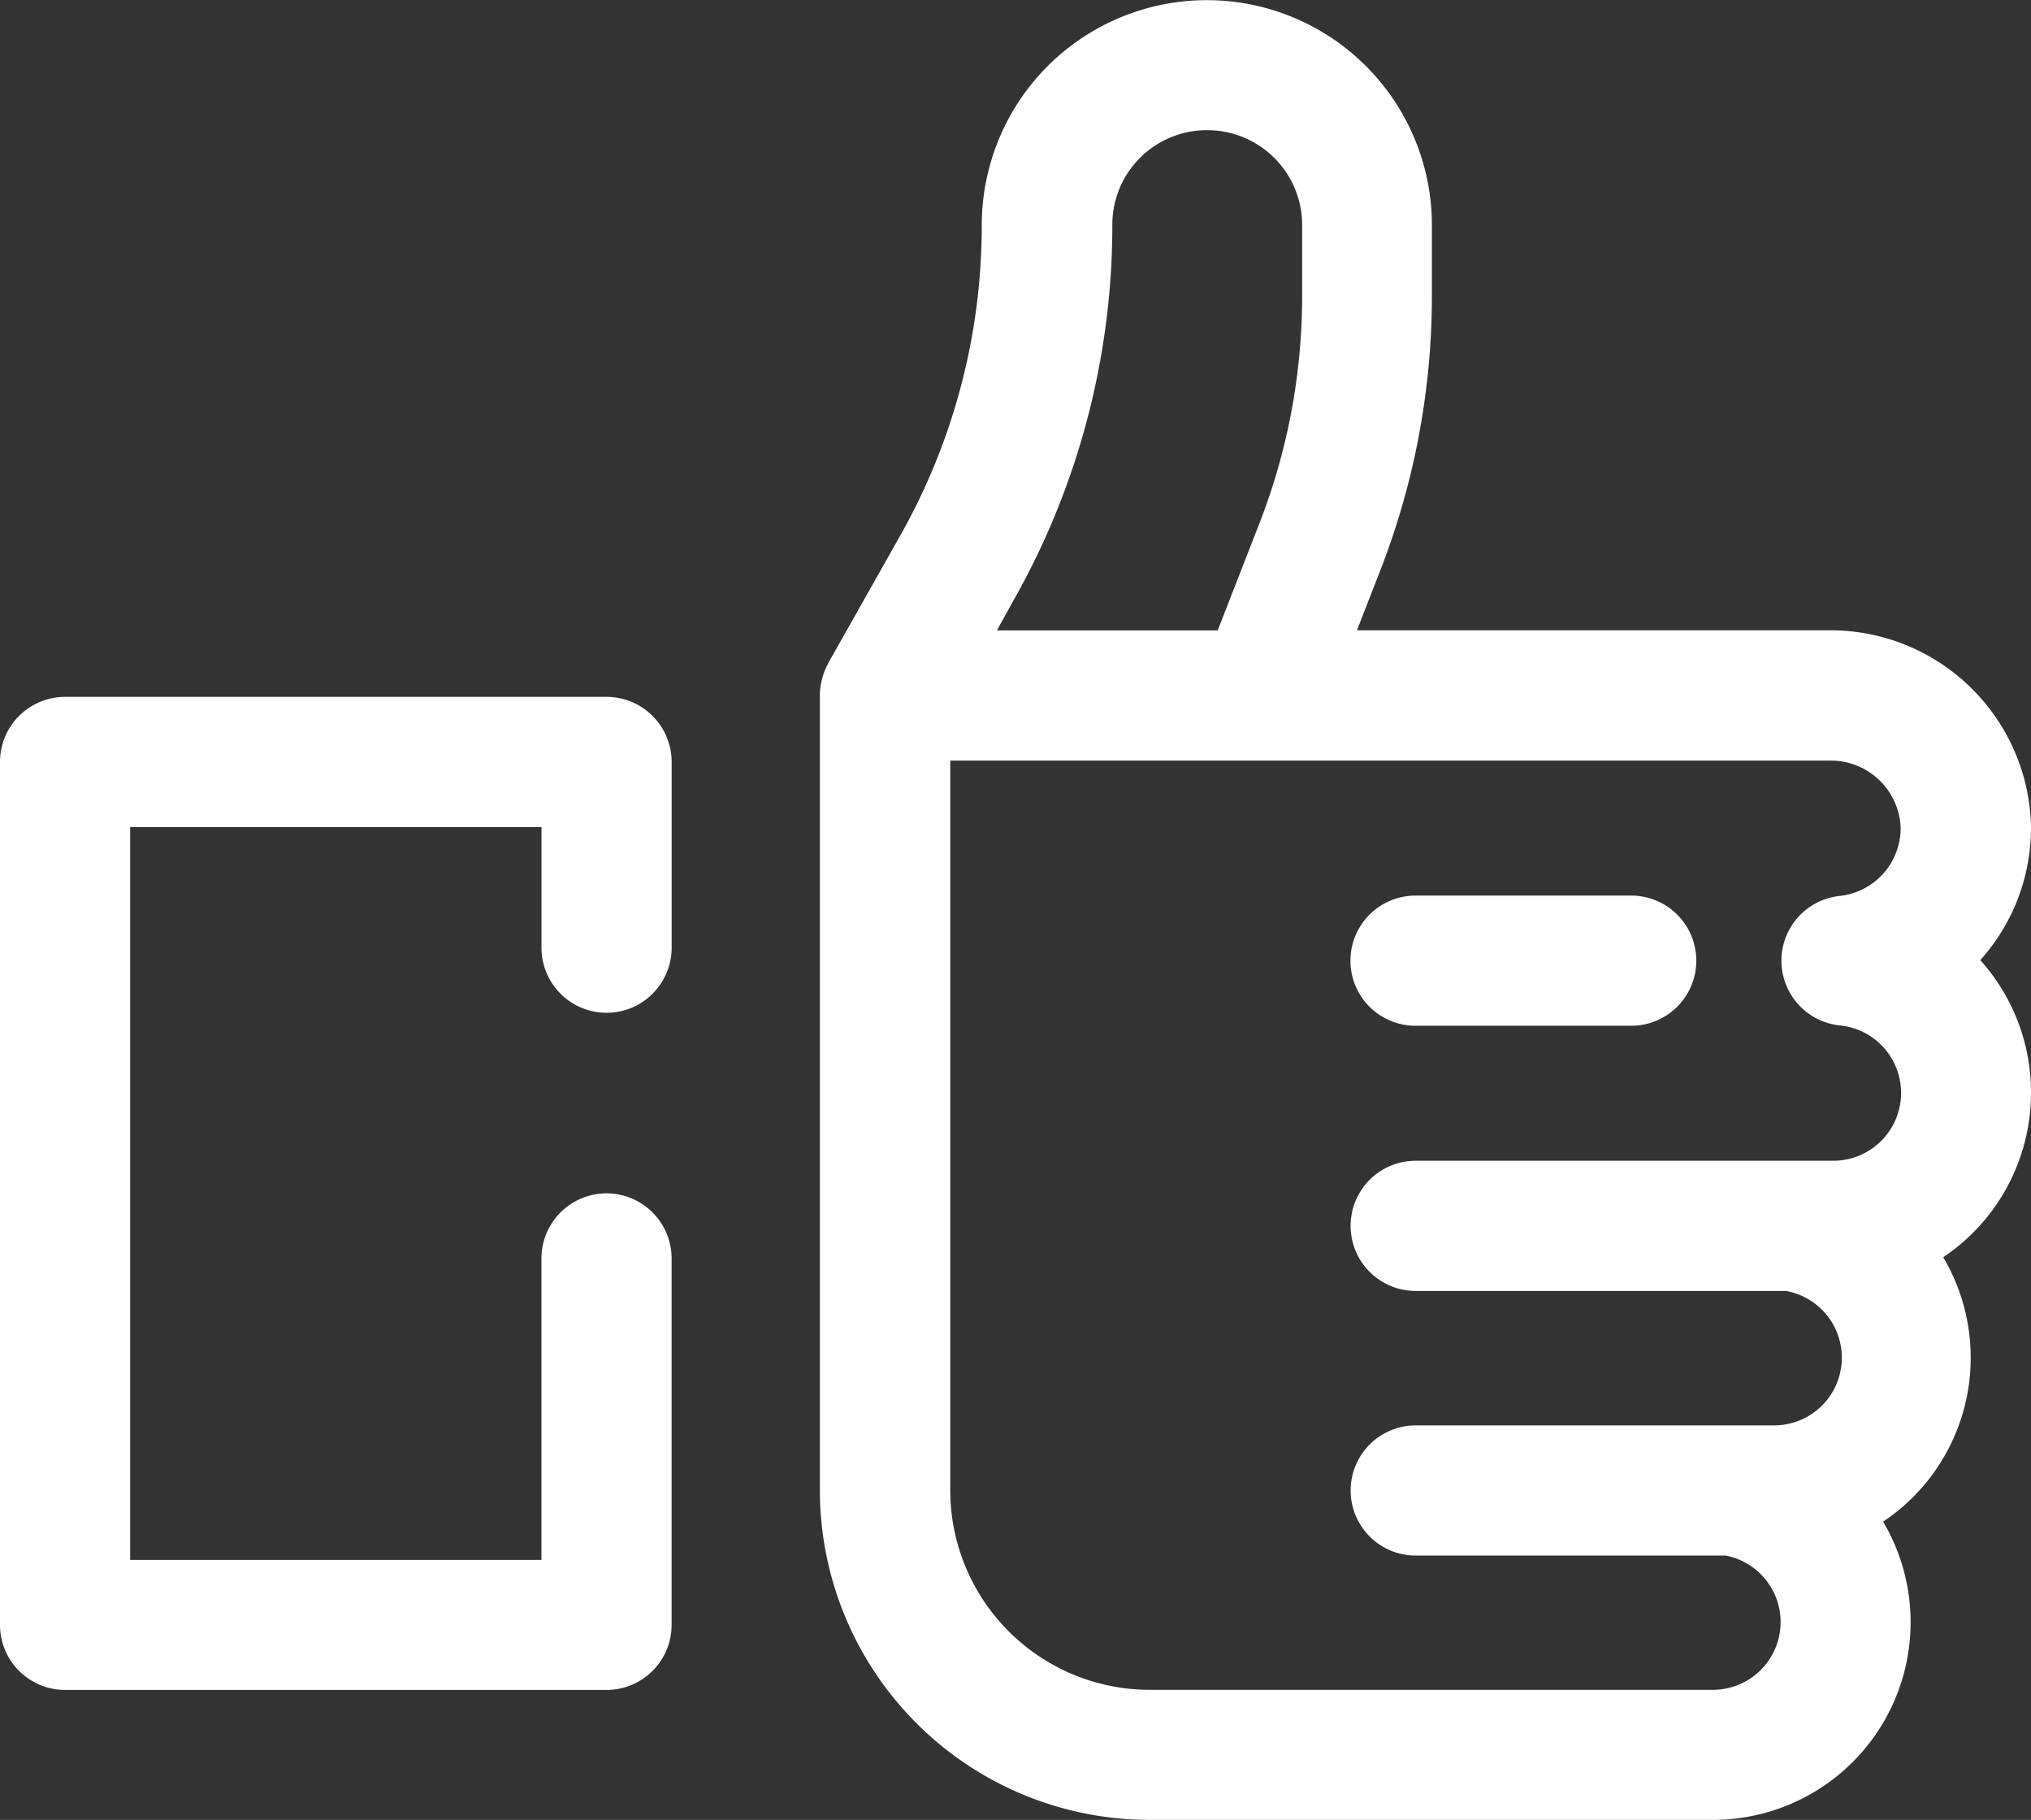
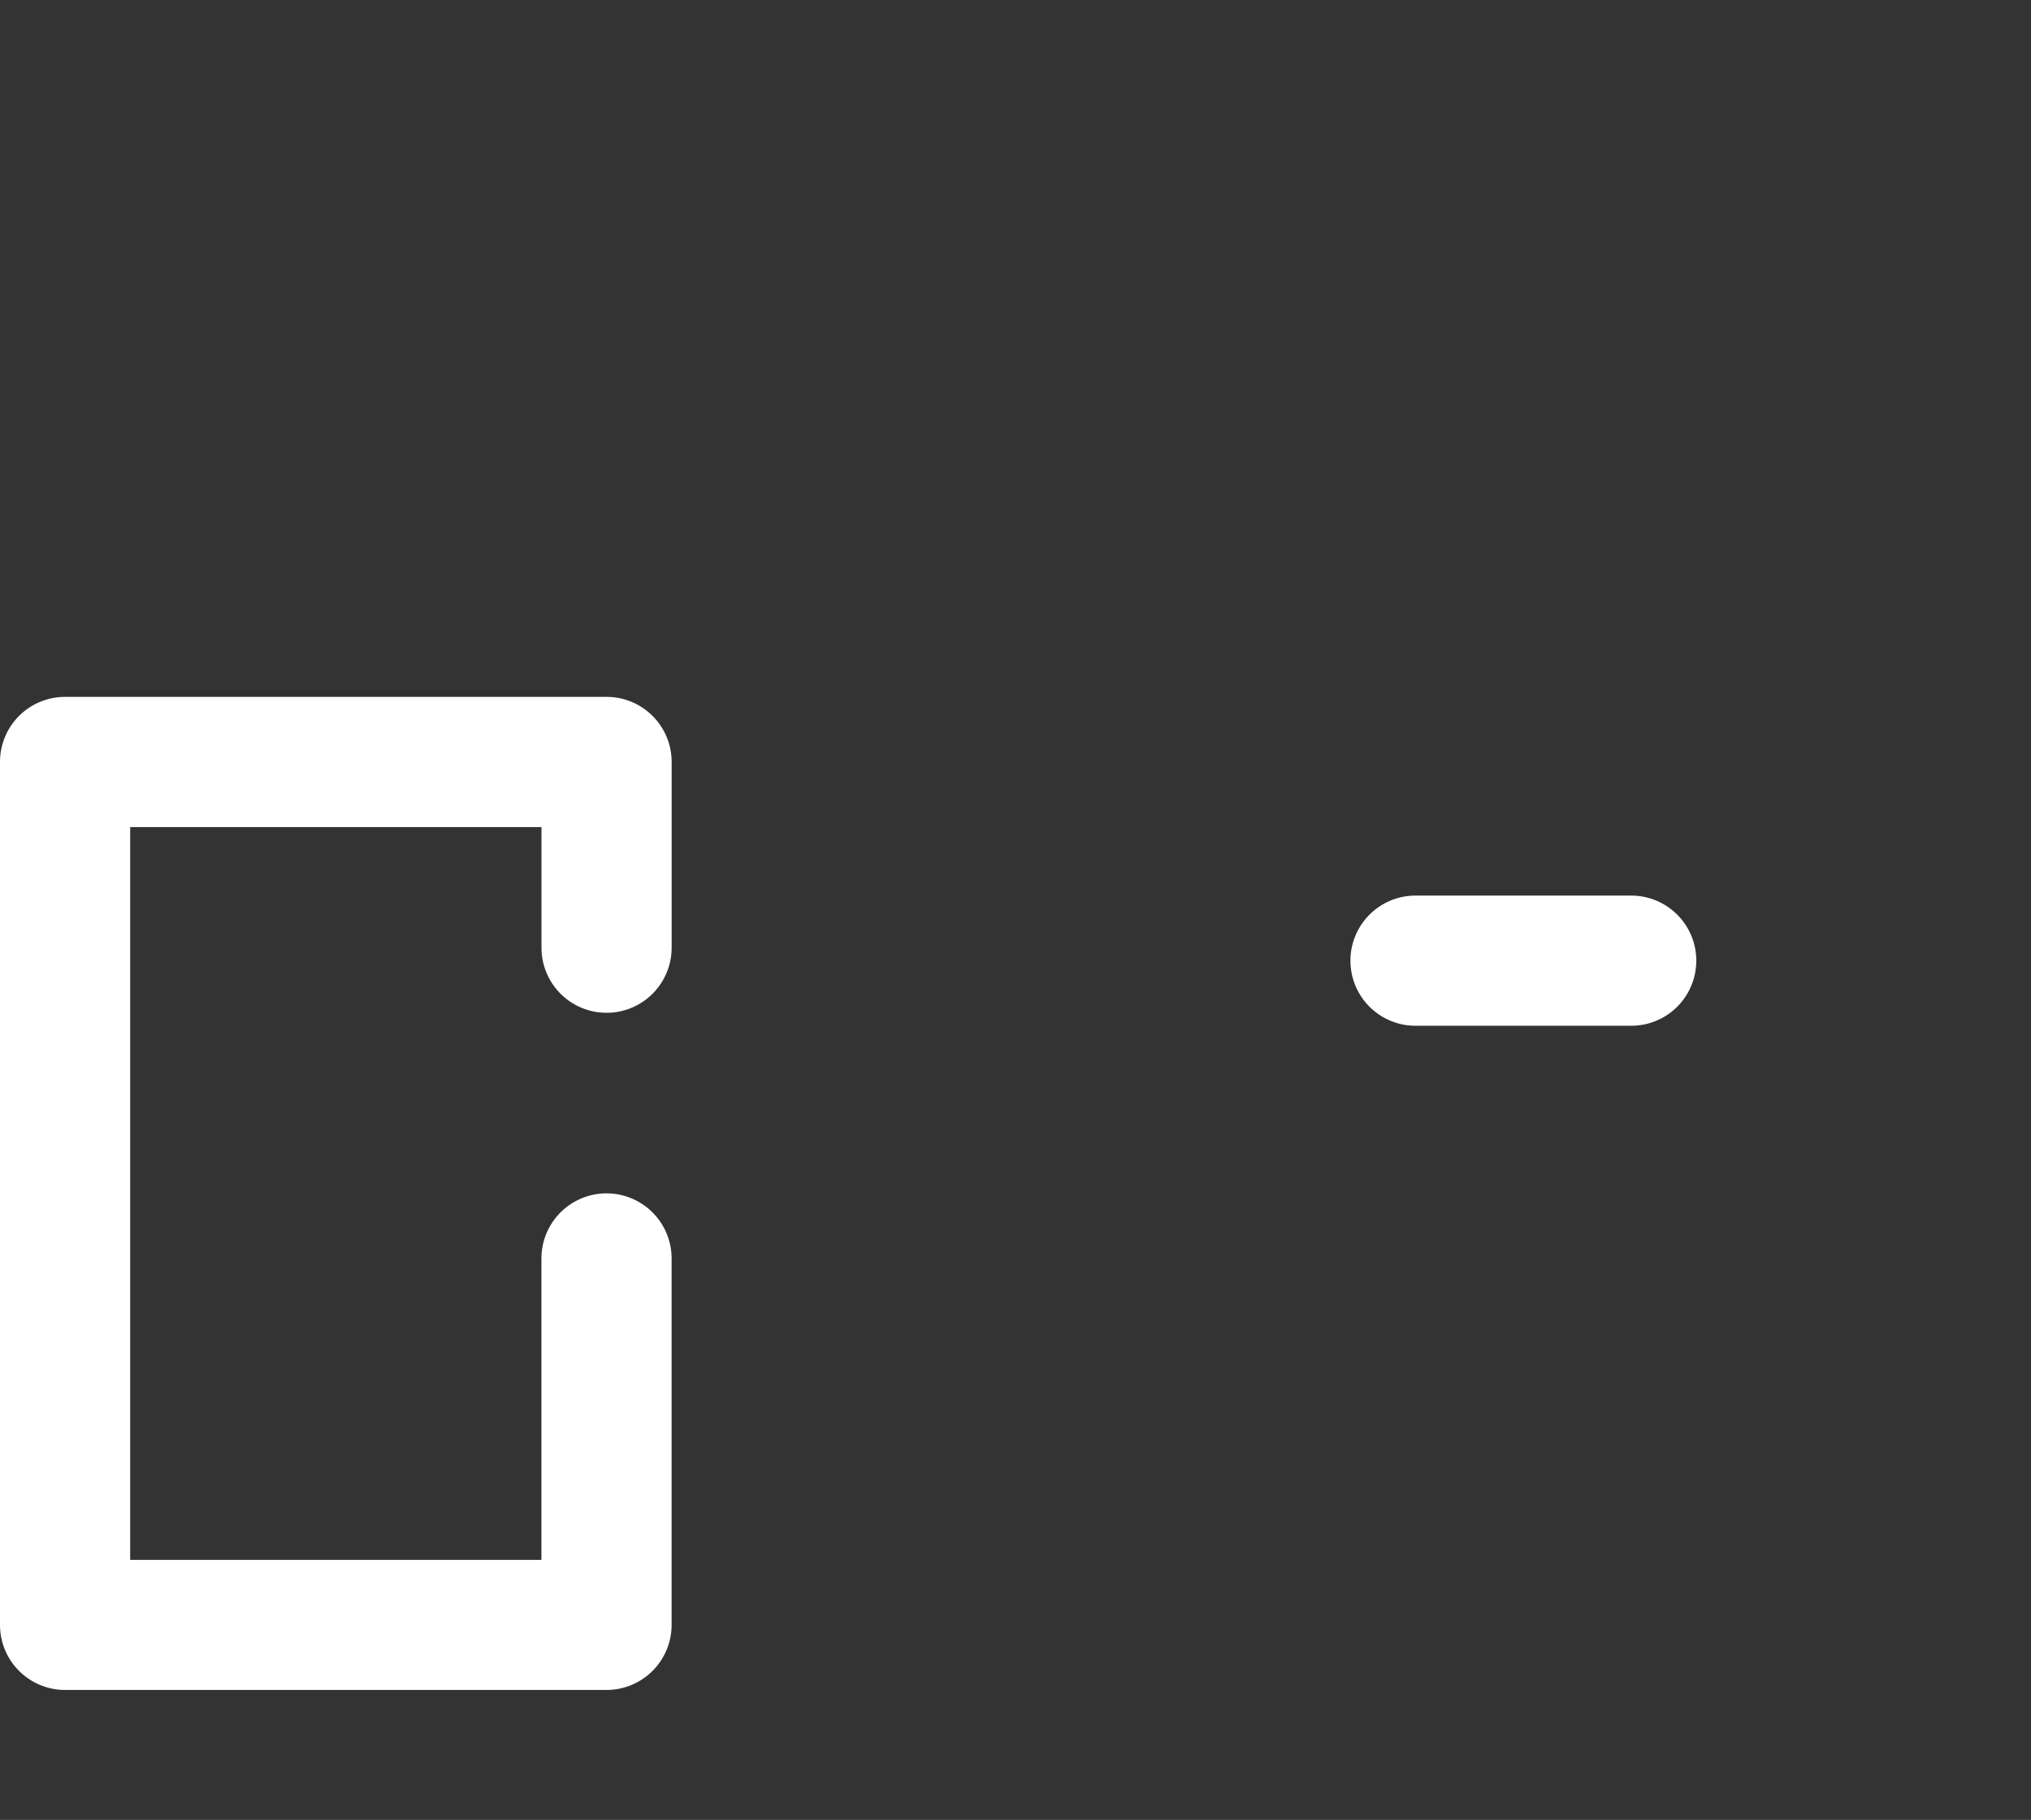
<svg xmlns="http://www.w3.org/2000/svg" width="48.963" height="43.868" viewBox="0 0 48.963 43.868">
  <rect x="0" y="0" width="48.963" height="43.868" fill="#333333" stroke="none" />
  <g id="like" transform="translate(807 485.585)">
    <g id="Group_177" data-name="Group 177" transform="translate(-807 -485.585)">
      <path id="Path_341" data-name="Path 341" d="M14.623,226.211H1.569A1.569,1.569,0,0,1,0,224.642v-20.8a1.569,1.569,0,0,1,1.569-1.569H14.623a1.569,1.569,0,0,1,1.569,1.569v4.477a1.569,1.569,0,0,1-3.138,0v-2.907H3.138v17.664h9.915V215.81a1.569,1.569,0,0,1,3.138,0v8.832A1.569,1.569,0,0,1,14.623,226.211Z" transform="translate(0 -185.475)" fill="#fff" />
      <path id="Path_342" data-name="Path 342" d="M347.231,255.523h-5.2a1.569,1.569,0,1,1,0-3.138h5.2a1.569,1.569,0,1,1,0,3.138Z" transform="translate(-307.906 -230.797)" fill="#fff" />
-       <path id="Path_343" data-name="Path 343" d="M235.921,52.985a4.763,4.763,0,0,0-1.223-3.2,4.768,4.768,0,0,0,1.222-3.276,4.838,4.838,0,0,0-4.849-4.675h-11.4l.556-1.426a18.228,18.228,0,0,0,1.251-6.6l0-1.73a5.426,5.426,0,1,0-10.852-.014,15.194,15.194,0,0,1-1.954,7.467l-1.75,3.1,0,.007a1.591,1.591,0,0,0-.083.173l-.01.028a1.57,1.57,0,0,0-.049.15c0,.016-.008.032-.012.048q-.017.071-.027.144c0,.014,0,.029-.007.043a1.588,1.588,0,0,0-.011.178V62.565a7.953,7.953,0,0,0,7.944,7.944h13.577a4.764,4.764,0,0,0,4.112-7.188,4.756,4.756,0,0,0,1.449-6.375A4.772,4.772,0,0,0,235.921,52.985ZM211.415,41.072a18.337,18.337,0,0,0,2.359-9.013,2.277,2.277,0,0,1,2.281-2.28h.007a2.287,2.287,0,0,1,2.288,2.291l0,1.729a15.1,15.1,0,0,1-1.036,5.472l-1,2.566h-5.324Zm19.733,13.549H221.087a1.569,1.569,0,0,0,0,3.138h8.924A1.633,1.633,0,0,1,229.7,61h-8.612a1.569,1.569,0,0,0,0,3.138h7.475a1.633,1.633,0,0,1-.312,3.236H214.672a4.811,4.811,0,0,1-4.805-4.805V44.975h21.2a1.684,1.684,0,0,1,1.711,1.6,1.644,1.644,0,0,1-1.463,1.662,1.569,1.569,0,0,0,0,3.122,1.635,1.635,0,0,1-.173,3.262Z" transform="translate(-186.958 -26.641)" fill="#fff" />
    </g>
  </g>
</svg>